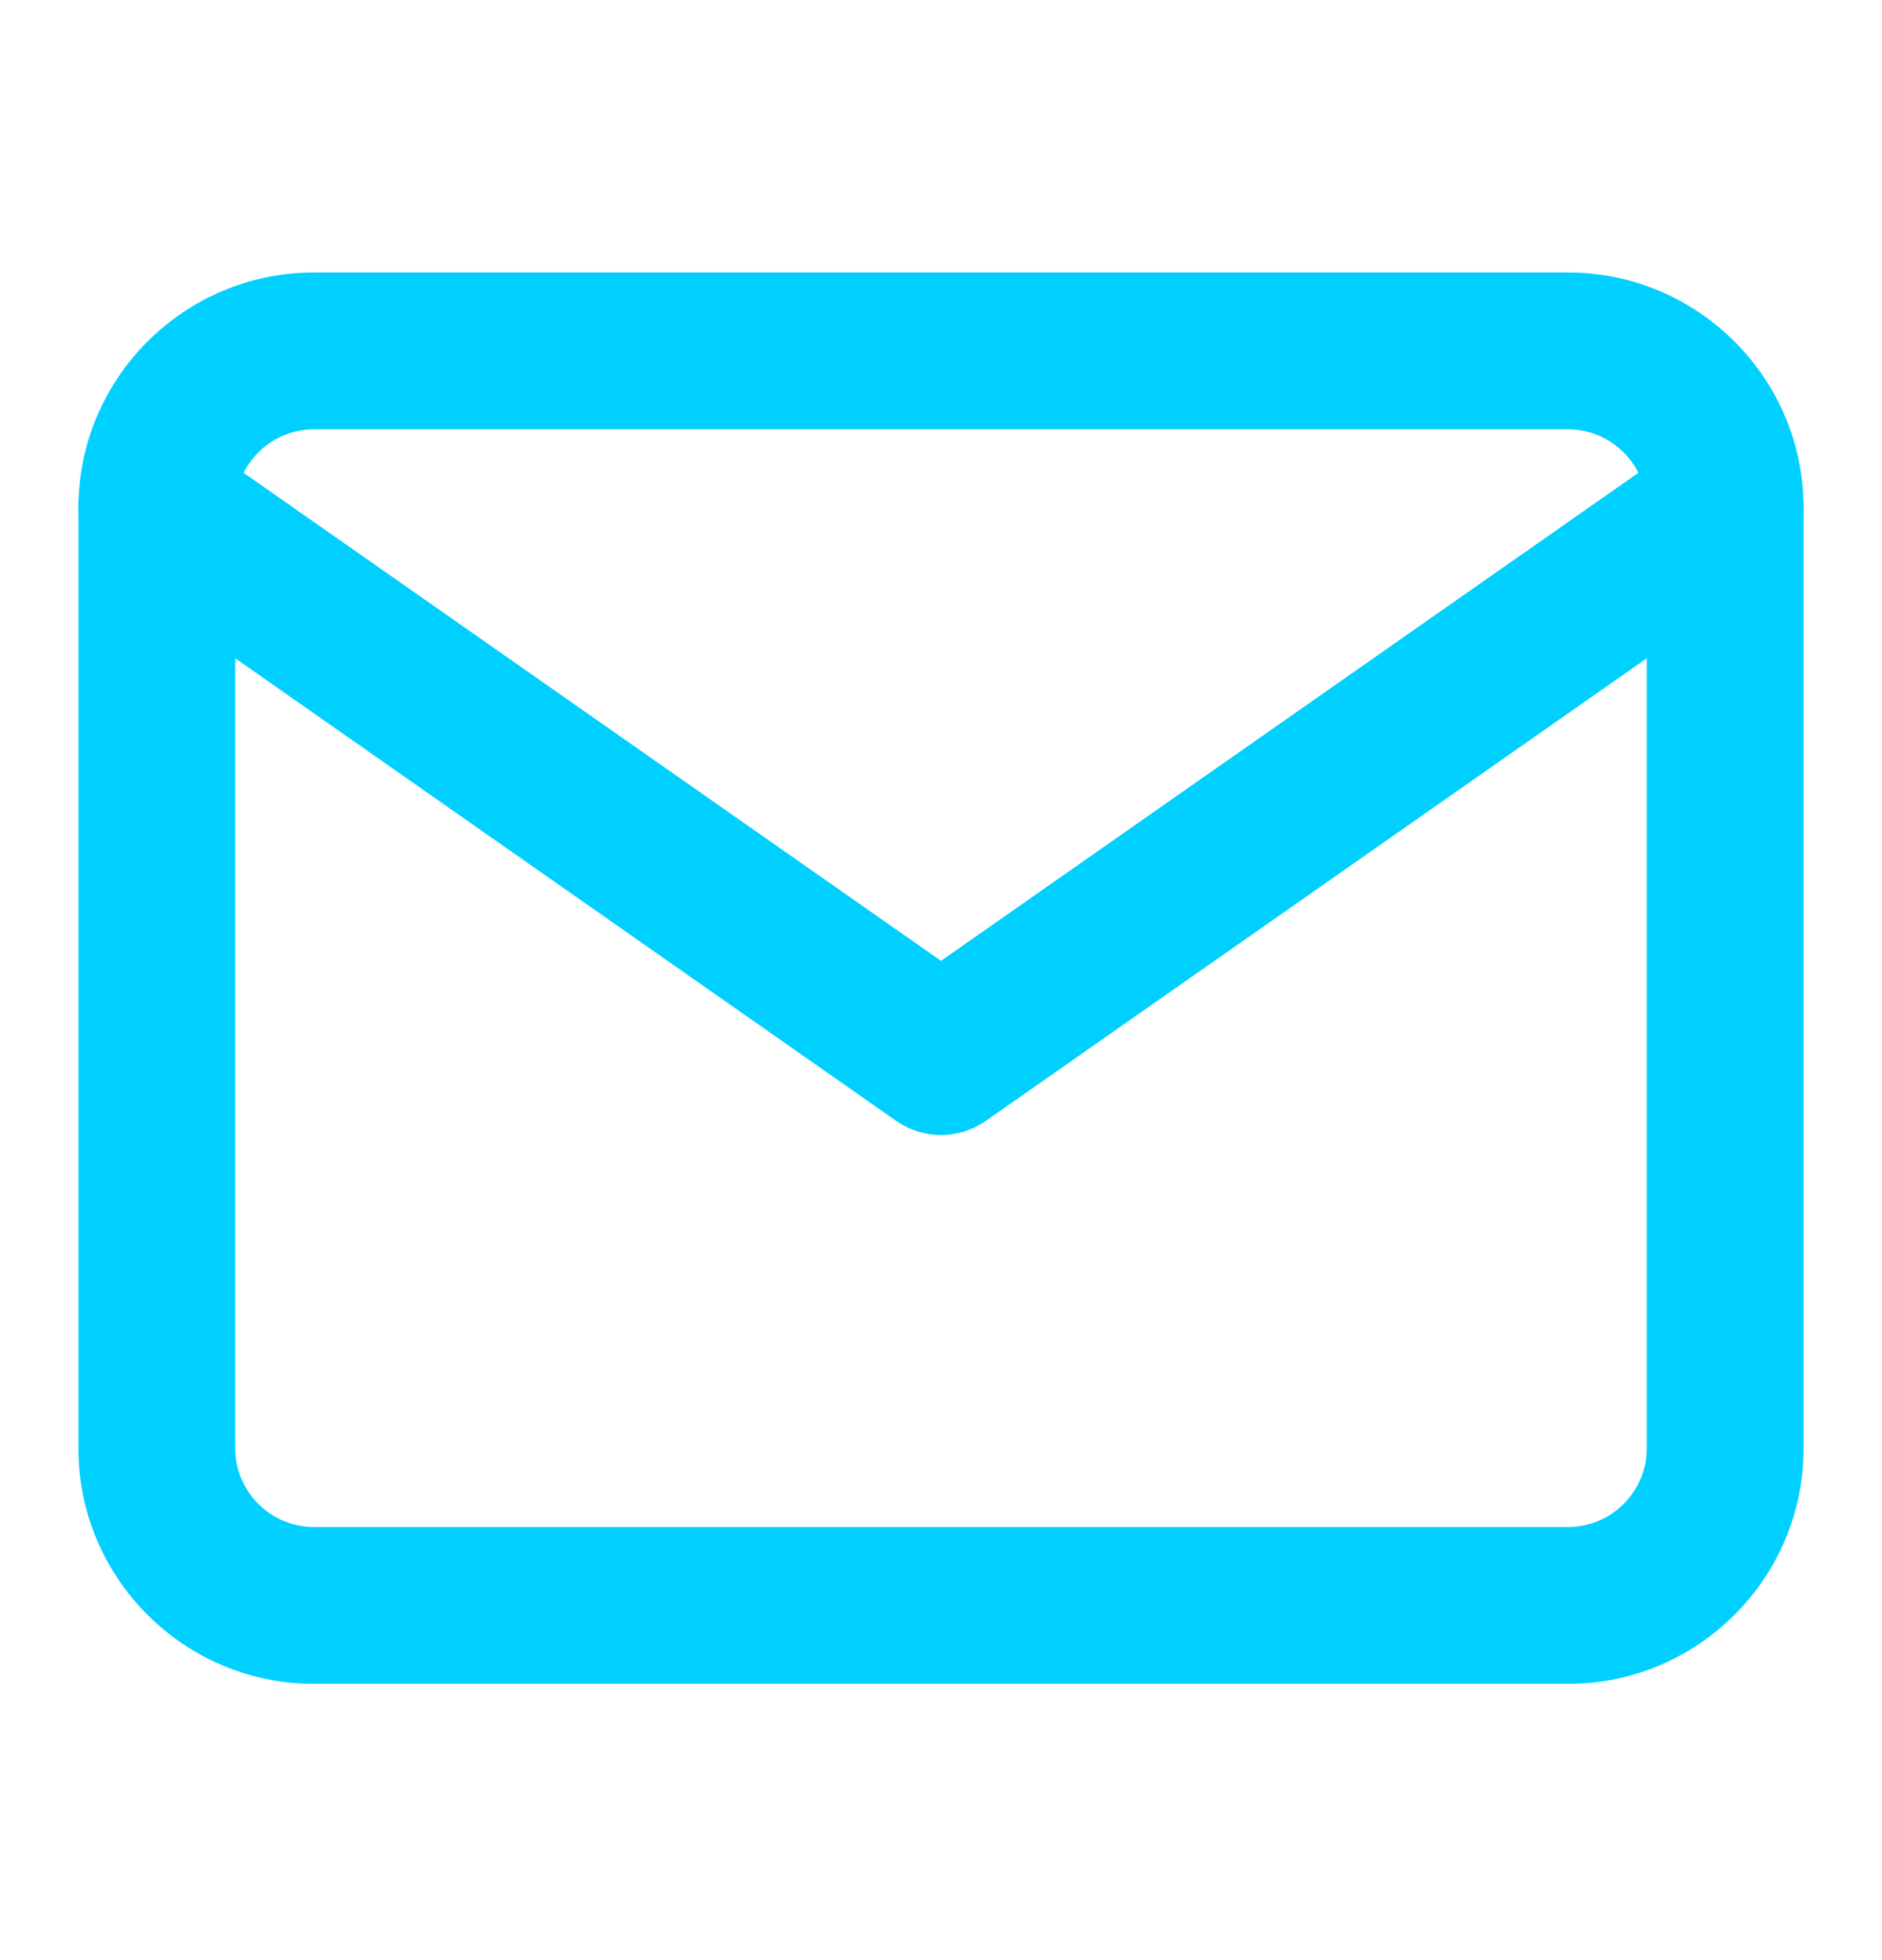
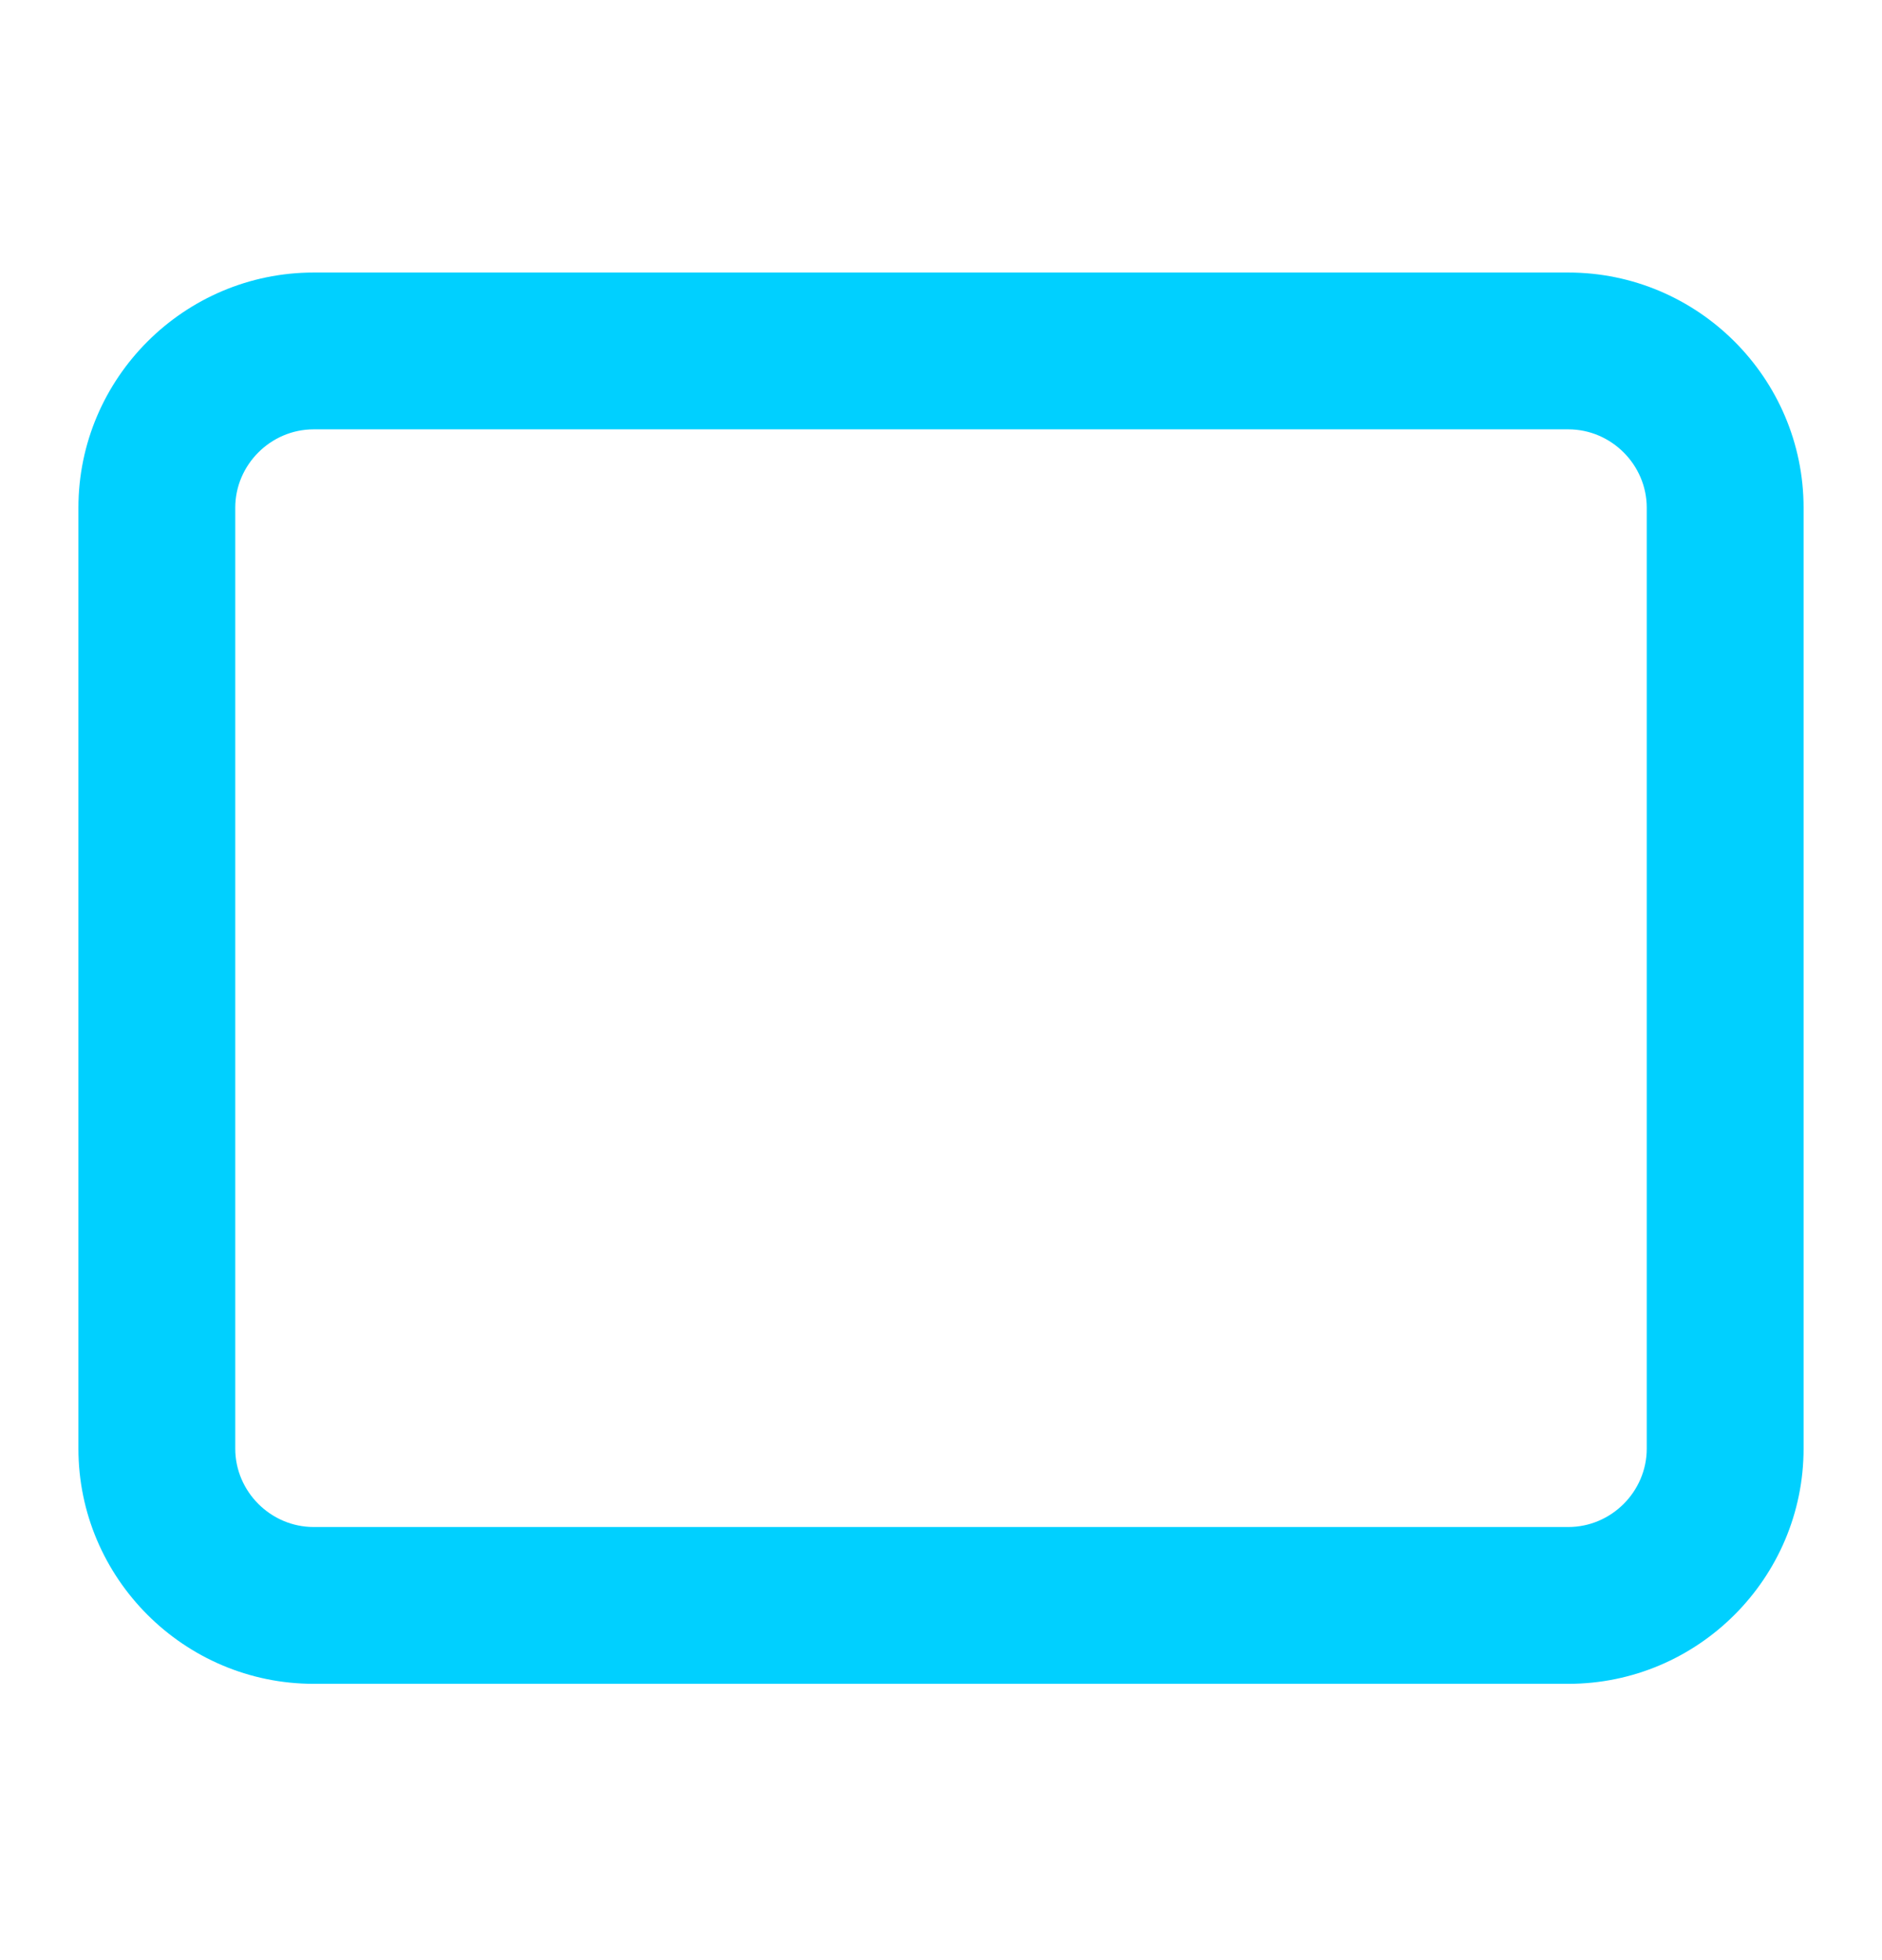
<svg xmlns="http://www.w3.org/2000/svg" width="24" height="25" viewBox="0 0 24 25" fill="none">
  <path fill-rule="evenodd" clip-rule="evenodd" d="M4 5.476C3.452 5.476 3 5.928 3 6.476V18.476C3 19.024 3.452 19.476 4 19.476H20C20.548 19.476 21 19.024 21 18.476V6.476C21 5.928 20.548 5.476 20 5.476H4ZM1 6.476C1 4.824 2.348 3.476 4 3.476H20C21.652 3.476 23 4.824 23 6.476V18.476C23 20.128 21.652 21.476 20 21.476H4C2.348 21.476 1 20.128 1 18.476V6.476Z" fill="#00D0FF" />
-   <path fill-rule="evenodd" clip-rule="evenodd" d="M1.181 5.903C1.497 5.45 2.121 5.34 2.573 5.657L12 12.255L21.427 5.657C21.879 5.34 22.503 5.45 22.819 5.903C23.136 6.355 23.026 6.979 22.573 7.295L12.573 14.295C12.229 14.536 11.771 14.536 11.427 14.295L1.427 7.295C0.974 6.979 0.864 6.355 1.181 5.903Z" fill="#00D0FF" />
</svg>